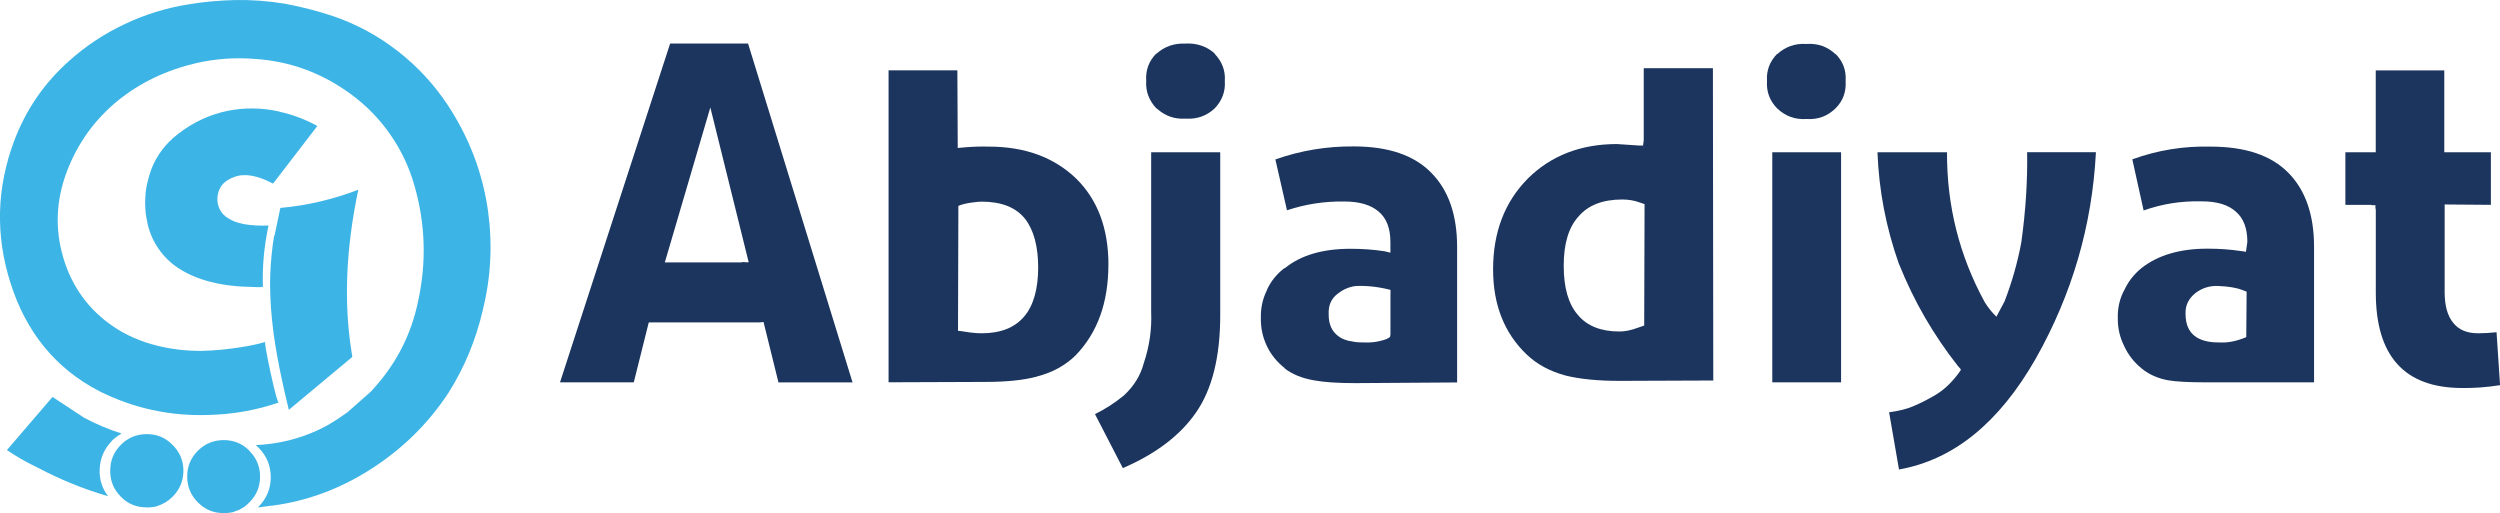
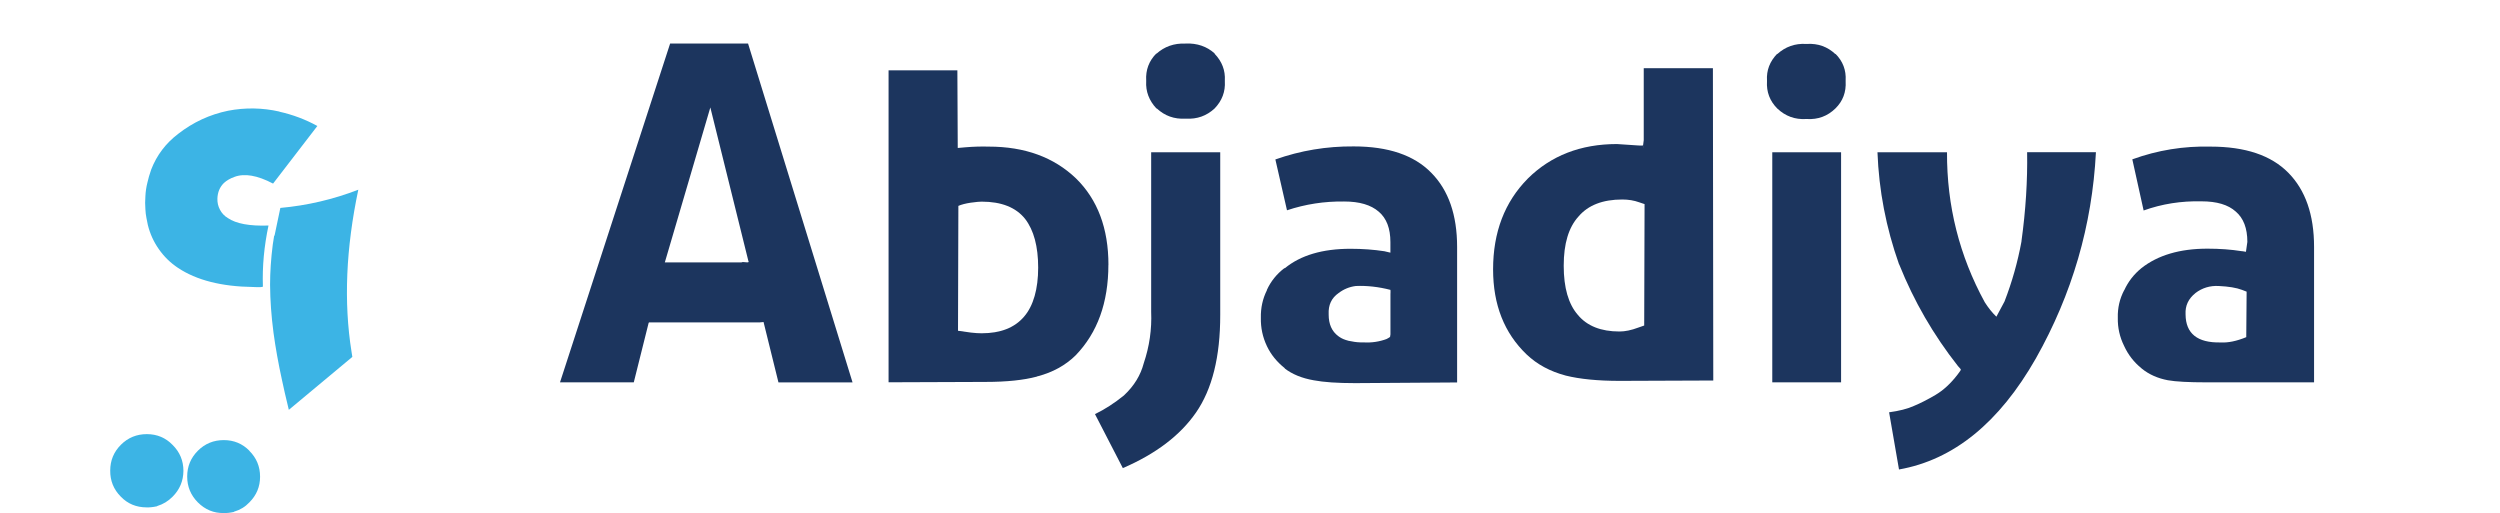
<svg xmlns="http://www.w3.org/2000/svg" id="Layer_2" data-name="Layer 2" viewBox="0 0 477.45 97.98">
  <defs>
    <style>
      .cls-1 {
        fill: #3cb4e5;
      }

      .cls-2 {
        fill: #1c355e;
      }
    </style>
  </defs>
  <g id="Layer_1-2" data-name="Layer 1">
    <g>
      <g>
        <g id="Layer1_4_MEMBER_1_MEMBER_2_FILL" data-name="Layer1 4 MEMBER 1 MEMBER 2 FILL">
          <path class="cls-2" d="M226.45,8.32h-.07c-2.16-.08-4,.57-5.53,1.95v-.07c-1.42,1.43-2.07,3.16-1.95,5.19v.13c-.11,1.94.54,3.67,1.95,5.19h.07c1.53,1.42,3.35,2.07,5.46,1.95h.13c2.11.12,3.93-.53,5.46-1.95h0c1.42-1.48,2.07-3.21,1.95-5.19v-.13c.11-1.94-.54-3.65-1.95-5.12v-.07c-1.5-1.34-3.34-1.97-5.53-1.89Z" />
        </g>
        <g>
          <g id="Layer1_4_MEMBER_1_MEMBER_0_FILL" data-name="Layer1 4 MEMBER 1 MEMBER 0 FILL">
            <path class="cls-2" d="M142.88,8.32h-14.9l-21.03,64.7h14.09l2.83-11.32.07-.13h21.16c.08,0,.32-.03.74-.07v.07l2.83,11.46h14.15l-19.95-64.7M141.87,50.04c-.11.04-.2.06-.27.07h-14.63l8.69-29.59,7.28,29.39.07.13c-.13.03-.22.05-.27.07l-.88-.07Z" />
          </g>
          <g id="Layer1_4_MEMBER_1_MEMBER_1_FILL" data-name="Layer1 4 MEMBER 1 MEMBER 1 FILL">
            <path class="cls-2" d="M211.69,50.58c0-6.96-2.07-12.47-6.2-16.51-4.22-4.04-9.77-6.07-16.65-6.07-1.44-.04-2.92,0-4.45.13-.74.06-1.23.11-1.48.13l-.07-14.83h-13.14v59.58l18.53-.07c4,0,7.26-.34,9.77-1.01.04-.04.11-.07.2-.07,2.88-.76,5.28-2.09,7.21-3.98,4.18-4.31,6.27-10.09,6.27-17.32M187.49,38.51c3.77,0,6.54,1.1,8.29,3.3,1.66,2.16,2.49,5.26,2.49,9.3s-.9,7.3-2.7,9.37c-1.8,2.11-4.49,3.17-8.09,3.17-.58,0-1.26-.04-2.02-.13l-2.43-.34s-.04,0-.07,0l.07-23.86c.57-.25,1.36-.46,2.36-.61,1.05-.14,1.75-.21,2.09-.2Z" />
          </g>
          <g id="Layer1_4_MEMBER_1_MEMBER_2_MEMBER_0_FILL" data-name="Layer1 4 MEMBER 1 MEMBER 2 MEMBER 0 FILL">
            <path class="cls-2" d="M219.85,29.08v30.46c.14,3.34-.33,6.62-1.42,9.84h0c-.6,2.29-1.84,4.31-3.71,6.07v-.07.07s-.03.05-.07.07c-1.8,1.46-3.64,2.65-5.53,3.57l5.32,10.31c6.28-2.71,10.93-6.23,13.95-10.58,3.11-4.47,4.66-10.7,4.65-18.67v-31.07h-13.21Z" />
          </g>
          <g id="Layer1_4_MEMBER_1_MEMBER_3_FILL" data-name="Layer1 4 MEMBER 1 MEMBER 3 FILL">
            <path class="cls-2" d="M245.32,51.19c-1.48,1.12-2.61,2.52-3.37,4.18v.07c-.81,1.62-1.19,3.37-1.15,5.26-.04,1.89.34,3.68,1.15,5.39.76,1.62,1.91,3.03,3.44,4.25h-.07c1.44,1.12,3.3,1.89,5.59,2.29,1.89.36,4.52.54,7.89.54l19.48-.13v-25.88c0-6.11-1.64-10.83-4.92-14.15-3.28-3.37-8.22-5.05-14.83-5.05-5.17-.04-10.15.79-14.96,2.49l2.22,9.71c3.5-1.17,7.14-1.73,10.92-1.68,2.92,0,5.12.65,6.61,1.95,1.48,1.26,2.22,3.19,2.22,5.8v2.02c-.7-.18-1.08-.27-1.15-.27-2.02-.31-4.18-.47-6.47-.47-5.35,0-9.53,1.24-12.54,3.71h-.07M253.75,60.08v-.07c-.09-1.75.54-3.1,1.89-4.04,1-.76,2.1-1.2,3.3-1.35,2.11-.09,4.32.15,6.61.74h0c.02.26.02.53,0,.81v7.68c0,.08-.02.23-.07.47-.01.03-.03.05-.07.07-.07.05-.14.1-.2.13-.18.12-.31.18-.4.2h.07c-1.44.54-2.92.76-4.45.67-.85.02-1.61-.05-2.29-.2-.41-.05-.79-.14-1.15-.27-.55-.18-1.02-.43-1.42-.74-1.21-.9-1.82-2.27-1.82-4.11Z" />
          </g>
          <g id="Layer1_4_MEMBER_1_MEMBER_4_FILL" data-name="Layer1 4 MEMBER 1 MEMBER 4 FILL">
            <path class="cls-2" d="M291.76,34.13c-4.4,4.45-6.61,10.22-6.61,17.32,0,6.74,2.13,12.15,6.4,16.24,1.98,1.89,4.47,3.24,7.48,4.04,2.7.67,6.13,1.01,10.31,1.01l17.86-.07-.07-59.65h-13.21v13.75c0,.09-.04.43-.13,1.01.02.18.02.36,0,.54v-.54c-.17.03-.49.03-.94,0l-4.04-.27c-6.92,0-12.6,2.2-17.05,6.61M298.64,50.78v-.07c0-4.18.94-7.3,2.83-9.37,1.84-2.16,4.63-3.24,8.36-3.24,1.17,0,2.25.18,3.24.54.45.15.78.26,1.01.34l-.07,23.19-1.15.4c-1.3.49-2.49.74-3.57.74-3.55,0-6.2-1.06-7.95-3.17-1.8-2.07-2.7-5.19-2.7-9.37Z" />
          </g>
          <g id="Layer1_4_MEMBER_1_MEMBER_5_FILL" data-name="Layer1 4 MEMBER 1 MEMBER 5 FILL">
            <path class="cls-2" d="M351.61,29.08h-13.14v43.94h13.14V29.08M345.07,8.39h-.13c-2.13-.12-3.97.53-5.53,1.95v-.07c-1.42,1.47-2.07,3.17-1.95,5.12v.13c-.12,2.03.53,3.76,1.95,5.19,1.56,1.48,3.4,2.15,5.53,2.02h.13c2.13.13,3.95-.55,5.46-2.02,1.42-1.39,2.07-3.12,1.95-5.19v-.13c.12-1.99-.53-3.7-1.95-5.12v.07c-1.51-1.42-3.33-2.08-5.46-1.95Z" />
          </g>
          <g id="Layer1_4_MEMBER_1_MEMBER_6_FILL" data-name="Layer1 4 MEMBER 1 MEMBER 6 FILL">
            <path class="cls-2" d="M362.67,50.44s.07.09.07.13c2.78,6.94,6.5,13.39,11.19,19.34l.54.61c0,.1-.03.19-.07.27-.18.22-.36.47-.54.74-1.31,1.71-2.72,3.01-4.25,3.91-1.52.89-2.89,1.59-4.11,2.09-1.22.55-2.8.95-4.72,1.21l1.89,10.92c10.42-1.84,19.14-8.92,26.15-21.23,6.92-12.27,10.74-25.39,11.46-39.36h-13.14c.09,5.44-.27,11.1-1.08,16.98v.07c-.72,3.92-1.8,7.74-3.24,11.46l-1.55,2.9c-.8-.76-1.54-1.69-2.22-2.76-4.85-8.87-7.25-18.42-7.21-28.64h-13.28c.27,7.28,1.64,14.4,4.11,21.37M381.6,60.96h0l.07.07s-.04-.04-.07-.07Z" />
          </g>
          <g id="Layer1_4_MEMBER_1_MEMBER_7_FILL" data-name="Layer1 4 MEMBER 1 MEMBER 7 FILL">
            <path class="cls-2" d="M405.67,55.43c-.85,1.62-1.26,3.37-1.21,5.26-.04,1.89.36,3.68,1.21,5.39.76,1.66,1.86,3.08,3.3,4.25l.07.07c1.39,1.12,3.06,1.86,4.99,2.22,1.53.27,3.98.4,7.35.4h20.56v-25.88c0-6.11-1.64-10.83-4.92-14.15-3.28-3.33-8.22-4.99-14.83-4.99-5.12-.13-10.11.67-14.96,2.43l2.16,9.77c3.5-1.26,7.19-1.84,11.05-1.75,2.92,0,5.1.65,6.54,1.95,1.48,1.26,2.22,3.19,2.22,5.8l-.27,1.89c-.48-.09-.78-.13-.88-.13-1.98-.31-4.13-.47-6.47-.47-5.26,0-9.46,1.24-12.6,3.71-1.44,1.17-2.54,2.58-3.3,4.25M419.28,55.97c1.3-.99,2.79-1.44,4.45-1.35,1.89.09,3.37.33,4.45.74.38.15.67.26.88.34l-.07,8.69c-1.85.76-3.47,1.09-4.85,1.01h-.07c-4.4.09-6.63-1.69-6.67-5.32v-.07c-.09-1.62.54-2.97,1.89-4.04Z" />
          </g>
          <g id="Layer1_4_MEMBER_1_MEMBER_8_FILL" data-name="Layer1 4 MEMBER 1 MEMBER 8 FILL">
-             <path class="cls-2" d="M466.8,13.44h-13.08v15.64h-5.8v10.04h4.79c.12,0,.23.02.34.07h.61v.54c.04.13.07.27.07.4v15.77c0,12.09,5.46,18.15,16.38,18.2,2.29.04,4.74-.13,7.35-.54l-.67-10.11c-1.26.13-2.43.2-3.5.2-2.16,0-3.75-.67-4.79-2.02-1.08-1.3-1.62-3.26-1.62-5.86v-16.72l8.83.07v-10.04h-8.9v-15.64Z" />
-           </g>
+             </g>
        </g>
      </g>
      <g>
        <g id="Layer1_4_MEMBER_2_MEMBER_0_MEMBER_0_MEMBER_0_FILL" data-name="Layer1 4 MEMBER 2 MEMBER 0 MEMBER 0 MEMBER 0 FILL">
          <path class="cls-1" d="M53.37,21.31c-3.27-.74-6.55-.79-9.82-.16-3.49.72-6.67,2.19-9.53,4.42-2.36,1.8-4.08,4.06-5.14,6.8-.33.93-.56,1.76-.72,2.47-.22.87-.35,1.73-.39,2.6-.07.87-.07,1.72,0,2.57.02.52.09,1.06.2,1.63l.26,1.3c.41,1.69,1.12,3.24,2.11,4.65,1,1.43,2.22,2.62,3.67,3.58,3.53,2.34,8.3,3.56,14.31,3.64,1.26.07,1.89.03,1.89-.1-.13-3.82.23-7.7,1.07-11.64-3.6.13-6.19-.35-7.77-1.43-.65-.39-1.15-.92-1.5-1.59-.35-.65-.51-1.35-.49-2.11.04-1.22.45-2.21,1.24-2.99.52-.48,1.19-.87,2.02-1.17,1.93-.72,4.38-.29,7.35,1.27h.03l8.45-10.99c-2.25-1.24-4.67-2.15-7.25-2.73Z" />
        </g>
        <g id="Layer1_4_MEMBER_2_MEMBER_0_MEMBER_0_MEMBER_1_FILL" data-name="Layer1 4 MEMBER 2 MEMBER 0 MEMBER 0 MEMBER 1 FILL">
          <path class="cls-1" d="M52.43,45.01h-.07l-.26,1.66c-.35,2.73-.52,5.31-.52,7.74.02,2.95.24,5.98.65,9.1.39,2.88.93,5.92,1.63,9.1.26,1.26.69,3.14,1.3,5.66l12.13-10.11c0-.07-.05-.4-.16-1.01-1.5-9.43-1.06-19.74,1.3-30.92-4.81,1.86-9.78,3.02-14.89,3.48-.54,2.51-.91,4.28-1.11,5.3Z" />
        </g>
        <g id="Layer1_4_MEMBER_2_MEMBER_0_MEMBER_0_MEMBER_2_FILL" data-name="Layer1 4 MEMBER 2 MEMBER 0 MEMBER 0 MEMBER 2 FILL">
          <path class="cls-1" d="M21.05,89.88c-.02,1.93.65,3.59,2.02,4.97,1.32,1.37,2.97,2.05,4.94,2.05.54.02,1.18-.04,1.92-.2h.03l.1-.07c1.08-.33,2.05-.91,2.89-1.76,1.37-1.37,2.06-3.01,2.08-4.94,0-1.93-.68-3.58-2.05-4.94-1.34-1.39-2.99-2.08-4.94-2.08-1.93,0-3.58.67-4.94,2.02-1.37,1.37-2.05,3.01-2.05,4.94Z" />
        </g>
        <g id="Layer1_4_MEMBER_2_MEMBER_0_MEMBER_0_MEMBER_3_FILL" data-name="Layer1 4 MEMBER 2 MEMBER 0 MEMBER 0 MEMBER 3 FILL">
          <path class="cls-1" d="M35.75,91.02c0,1.91.67,3.54,2.02,4.91,1.41,1.41,3.07,2.09,4.97,2.05.52.02,1.15-.04,1.89-.2l.1-.07c1.13-.33,2.09-.91,2.89-1.76,1.37-1.37,2.05-3,2.05-4.91,0-1.93-.68-3.58-2.05-4.94h.03c-1.34-1.37-2.98-2.05-4.91-2.05s-3.58.67-4.94,2.02c-1.37,1.37-2.05,3.01-2.05,4.94Z" />
        </g>
        <g id="Layer1_4_MEMBER_2_MEMBER_0_MEMBER_0_MEMBER_4_FILL" data-name="Layer1 4 MEMBER 2 MEMBER 0 MEMBER 0 MEMBER 4 FILL">
-           <path class="cls-1" d="M21.34,84.23h-.03c.56-.56,1.2-1.04,1.92-1.43-2.43-.76-4.8-1.76-7.12-2.99l-6.08-4-8.71,10.14c1.78,1.21,3.62,2.28,5.53,3.19l.46.23c4.34,2.28,8.78,4.08,13.33,5.4-1.21-1.6-1.74-3.4-1.59-5.4.13-1.99.9-3.71,2.31-5.14Z" />
-         </g>
+           </g>
        <g id="Layer1_4_MEMBER_2_MEMBER_0_MEMBER_0_MEMBER_5_FILL" data-name="Layer1 4 MEMBER 2 MEMBER 0 MEMBER 0 MEMBER 5 FILL">
-           <path class="cls-1" d="M92.19,59.25c1.56-6.2,1.9-12.53,1.01-18.99-1.04-7.26-3.6-13.98-7.67-20.16-2.62-3.97-5.8-7.4-9.53-10.31-3.75-2.93-7.87-5.16-12.36-6.7-2.93-.98-5.98-1.77-9.17-2.37C51.2.18,48.02-.05,44.92.01c-3.08.07-6.03.34-8.84.81-4.27.67-8.35,1.93-12.23,3.77-3.92,1.84-7.48,4.19-10.67,7.06-4.73,4.21-8.22,9.29-10.47,15.25-3.36,8.97-3.6,18-.72,27.09,2.99,9.49,8.65,16.4,16.97,20.71,6.52,3.27,13.46,4.79,20.81,4.55,4.66-.11,9.15-.9,13.46-2.37-.2.02-.72-1.89-1.56-5.72-.82-3.86-1.16-5.81-1.01-5.85-1.5.43-3.02.76-4.58.98-2.43.41-4.93.65-7.51.72-3.06.02-5.97-.33-8.75-1.04-3.03-.78-5.71-1.95-8.03-3.51-4.79-3.21-8.02-7.61-9.69-13.2-1.63-5.48-1.41-10.97.65-16.45,2.04-5.4,5.28-9.92,9.72-13.56,4.27-3.47,9.3-5.87,15.09-7.22,3.66-.82,7.36-1.08,11.09-.78,6.74.43,12.88,2.69,18.4,6.76,2.93,2.15,5.43,4.71,7.51,7.71,2.06,2.97,3.59,6.2,4.58,9.69,2.1,7.26,2.34,14.62.72,22.08-1.32,6.44-4.23,12.08-8.71,16.94l-.29.33-4.49,3.97c-1.32.95-2.53,1.74-3.61,2.37-1.5.85-3.11,1.57-4.84,2.18-2.95,1.02-5.97,1.59-9.07,1.72l.52.49c1.56,1.56,2.34,3.45,2.34,5.66,0,2.19-.78,4.06-2.34,5.63l-.1.13,3.97-.52c6.5-1.04,12.65-3.49,18.44-7.35,5.68-3.79,10.35-8.49,14.01-14.08,3.01-4.79,5.18-10.01,6.5-15.67Z" />
-         </g>
+           </g>
      </g>
    </g>
  </g>
</svg>